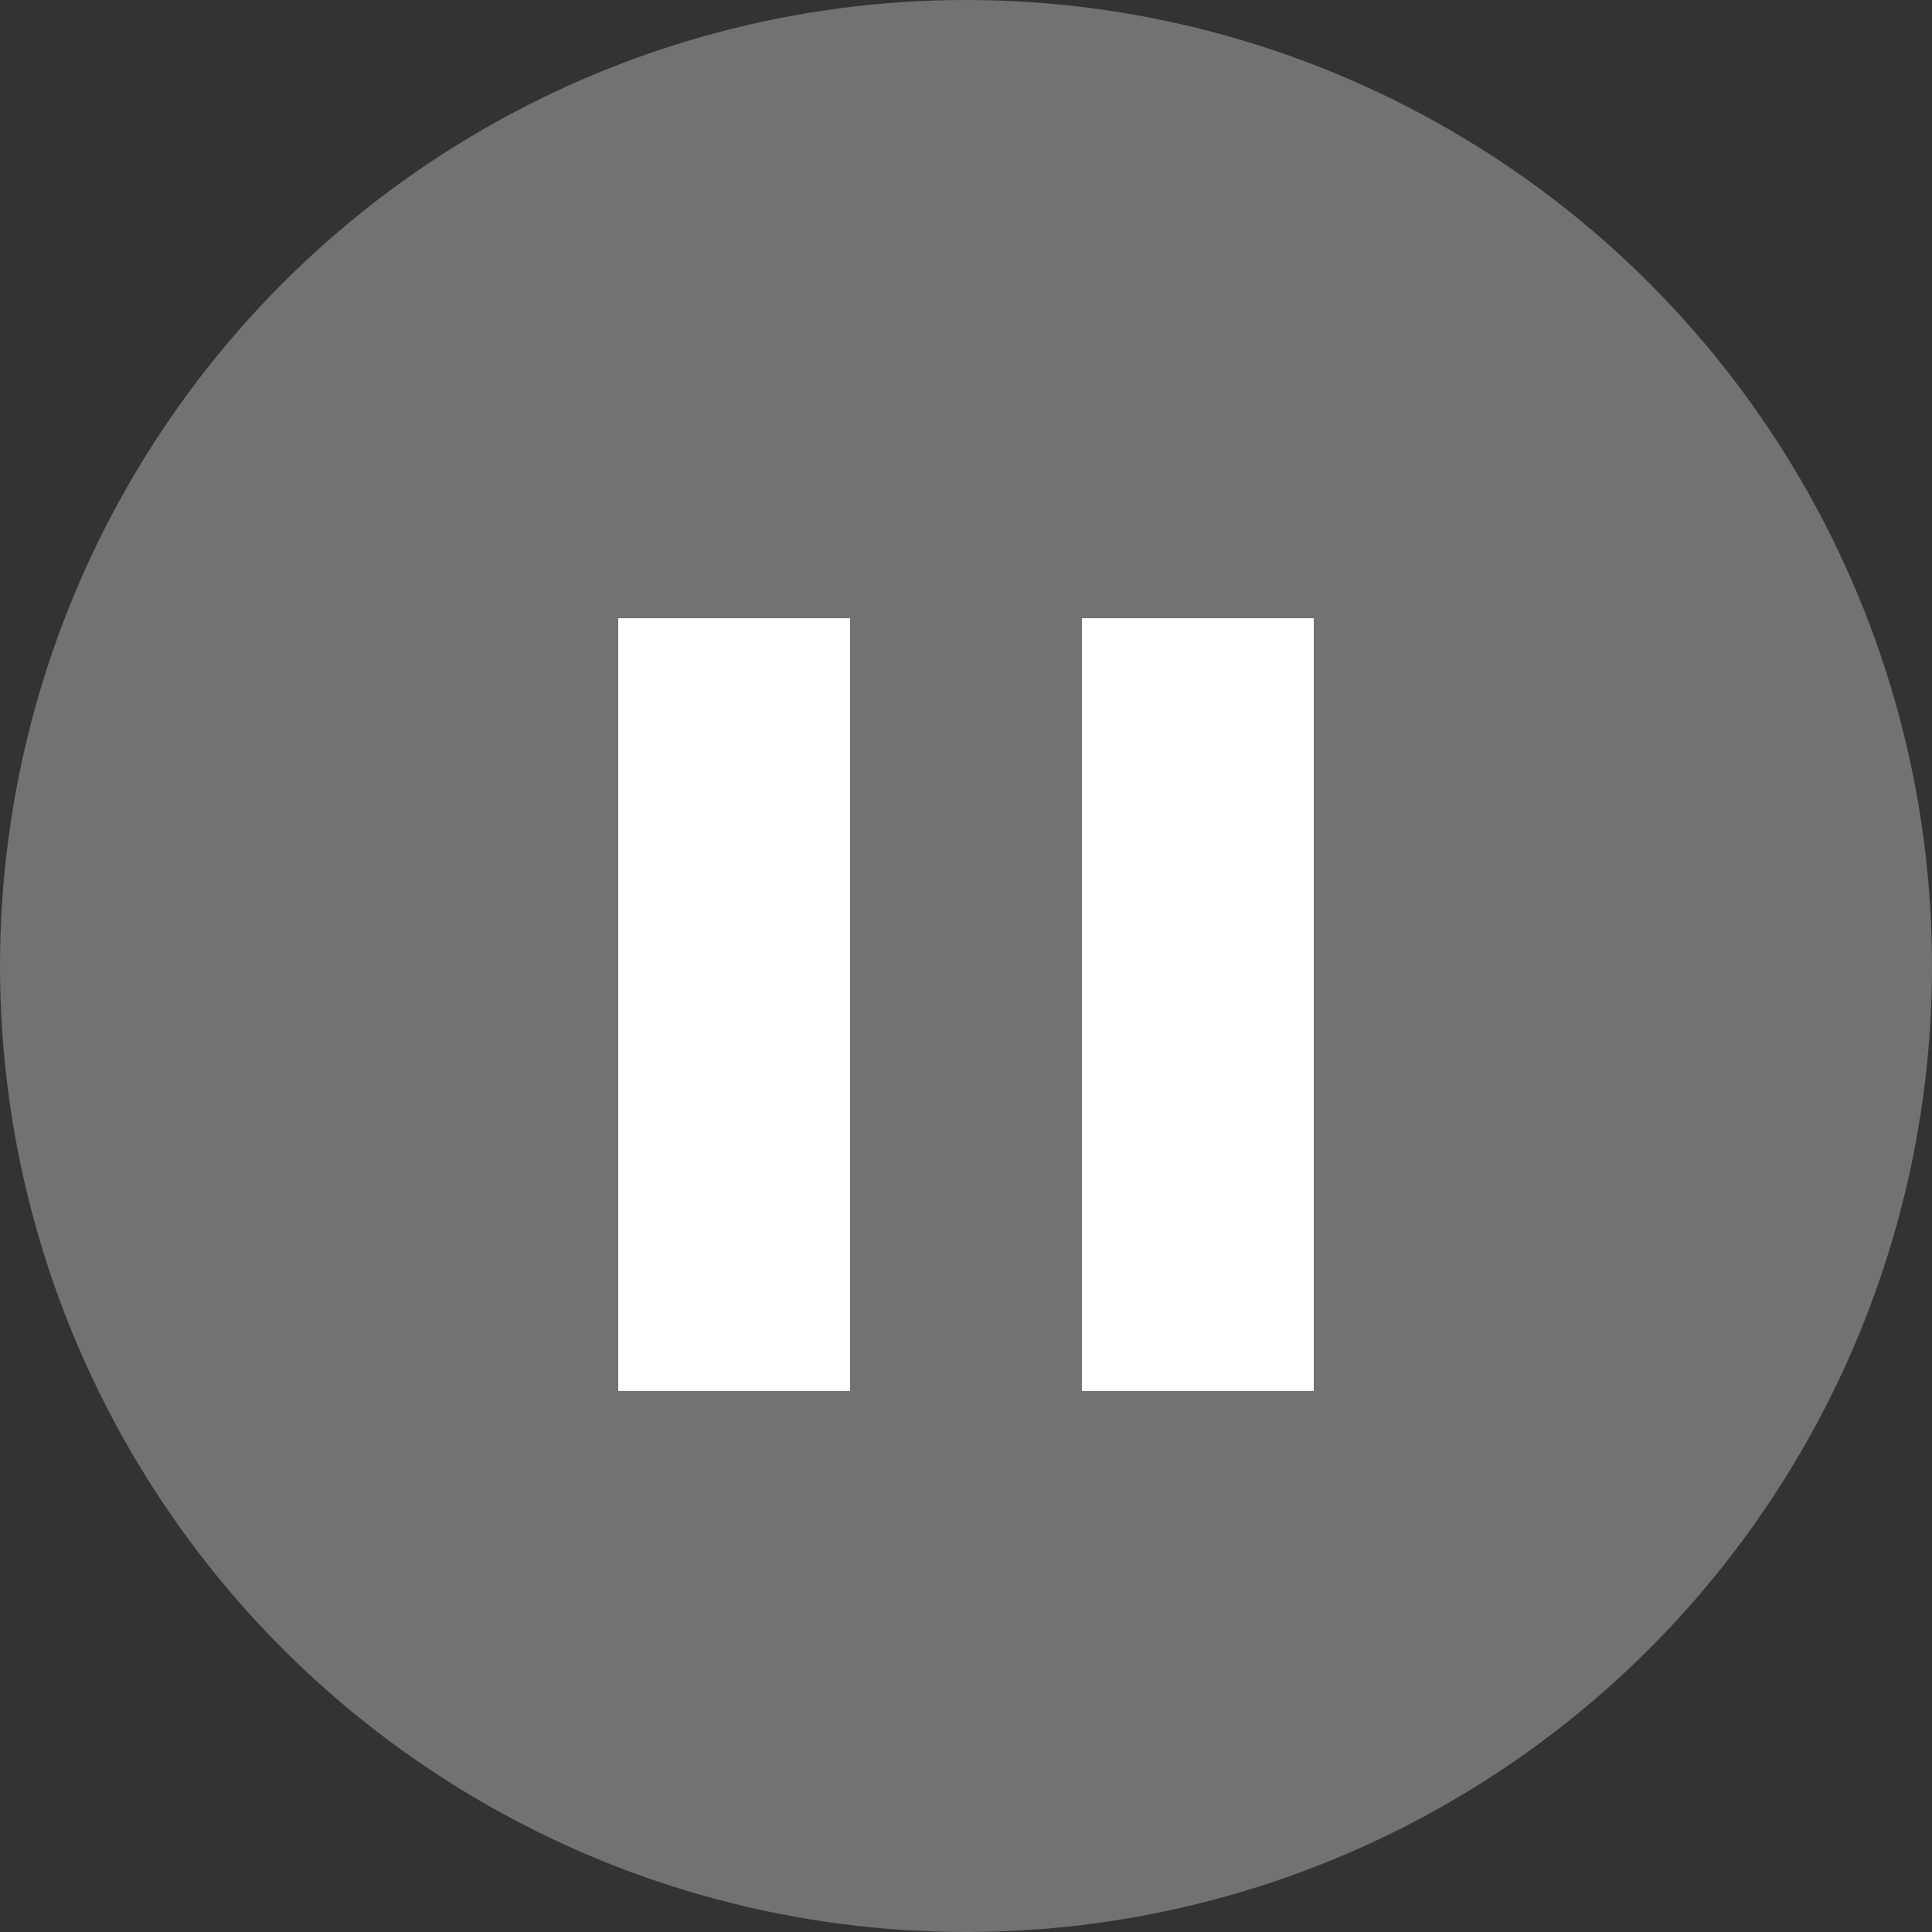
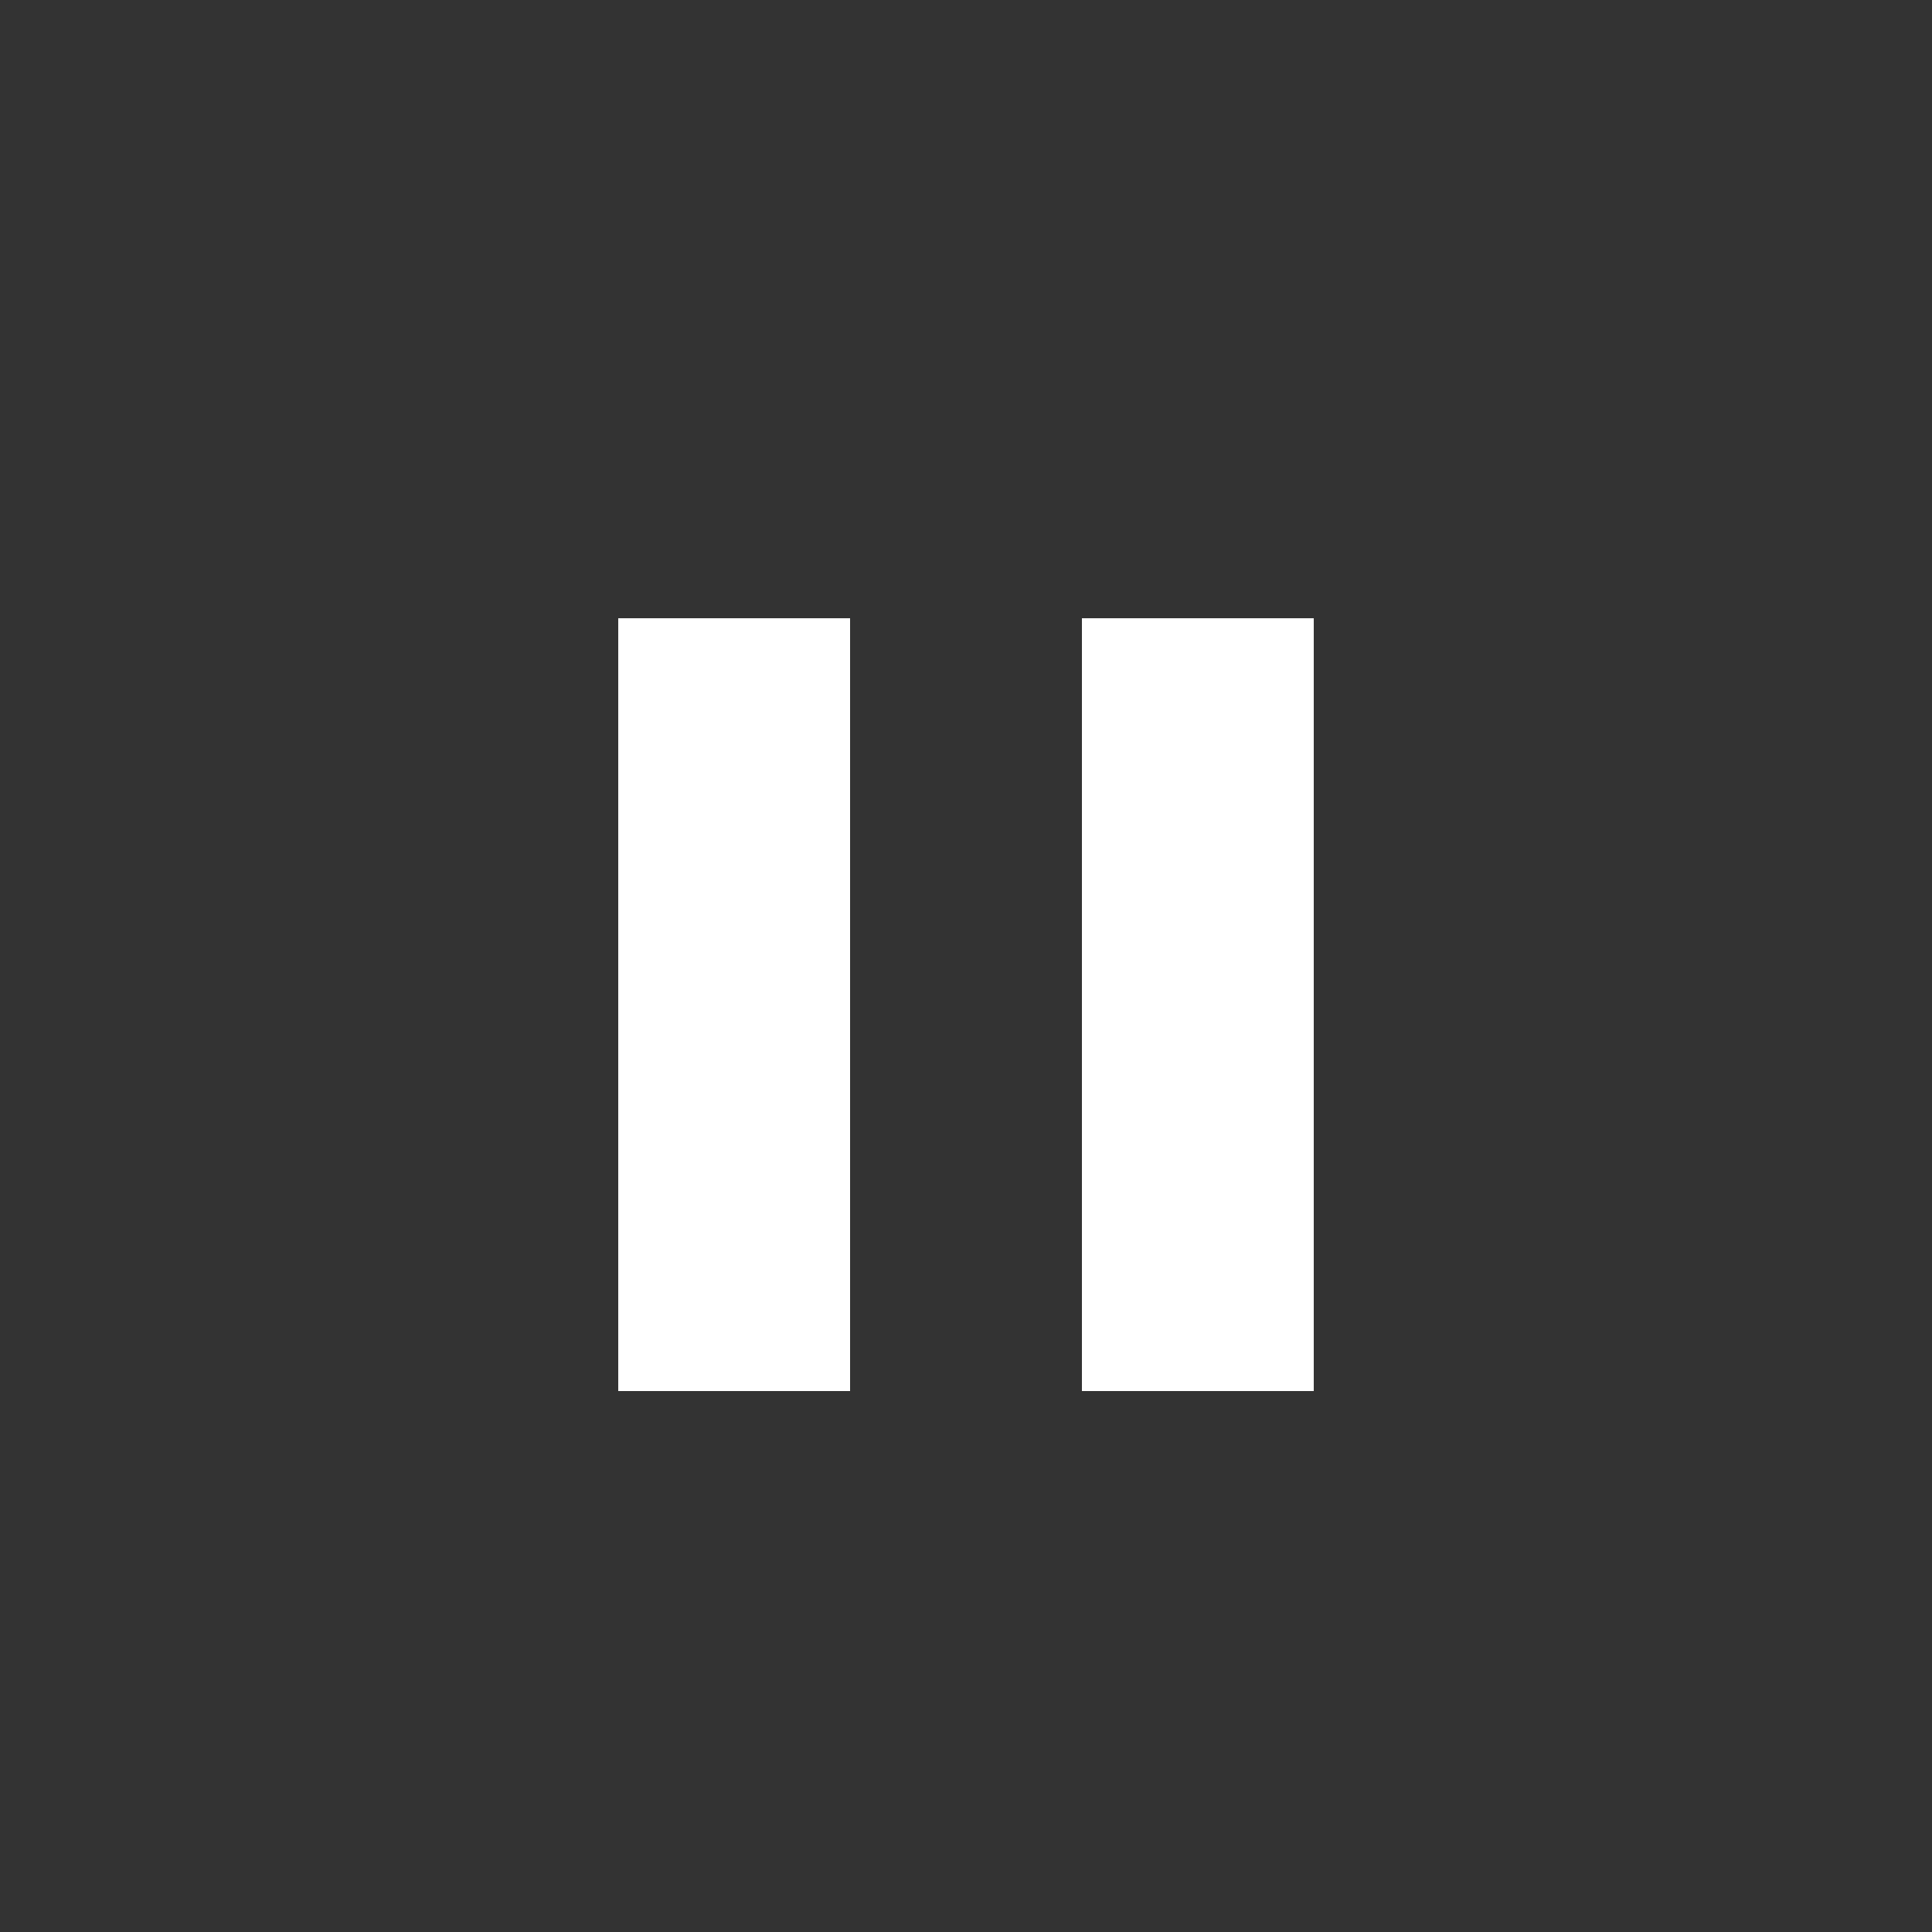
<svg xmlns="http://www.w3.org/2000/svg" viewBox="0 0 25 25">
  <rect x="0" y="0" width="25" height="25" fill="#333333" stroke="none" />
  <g fill="none" fill-rule="evenodd" transform="matrix(-1 0 0 -1 25 25)">
-     <circle cx="12.5" cy="12.5" fill="#727272" r="12.5" />
    <path d="m11 7v10h-3v-10zm6 0v10h-3v-10z" fill="#fff" />
  </g>
</svg>